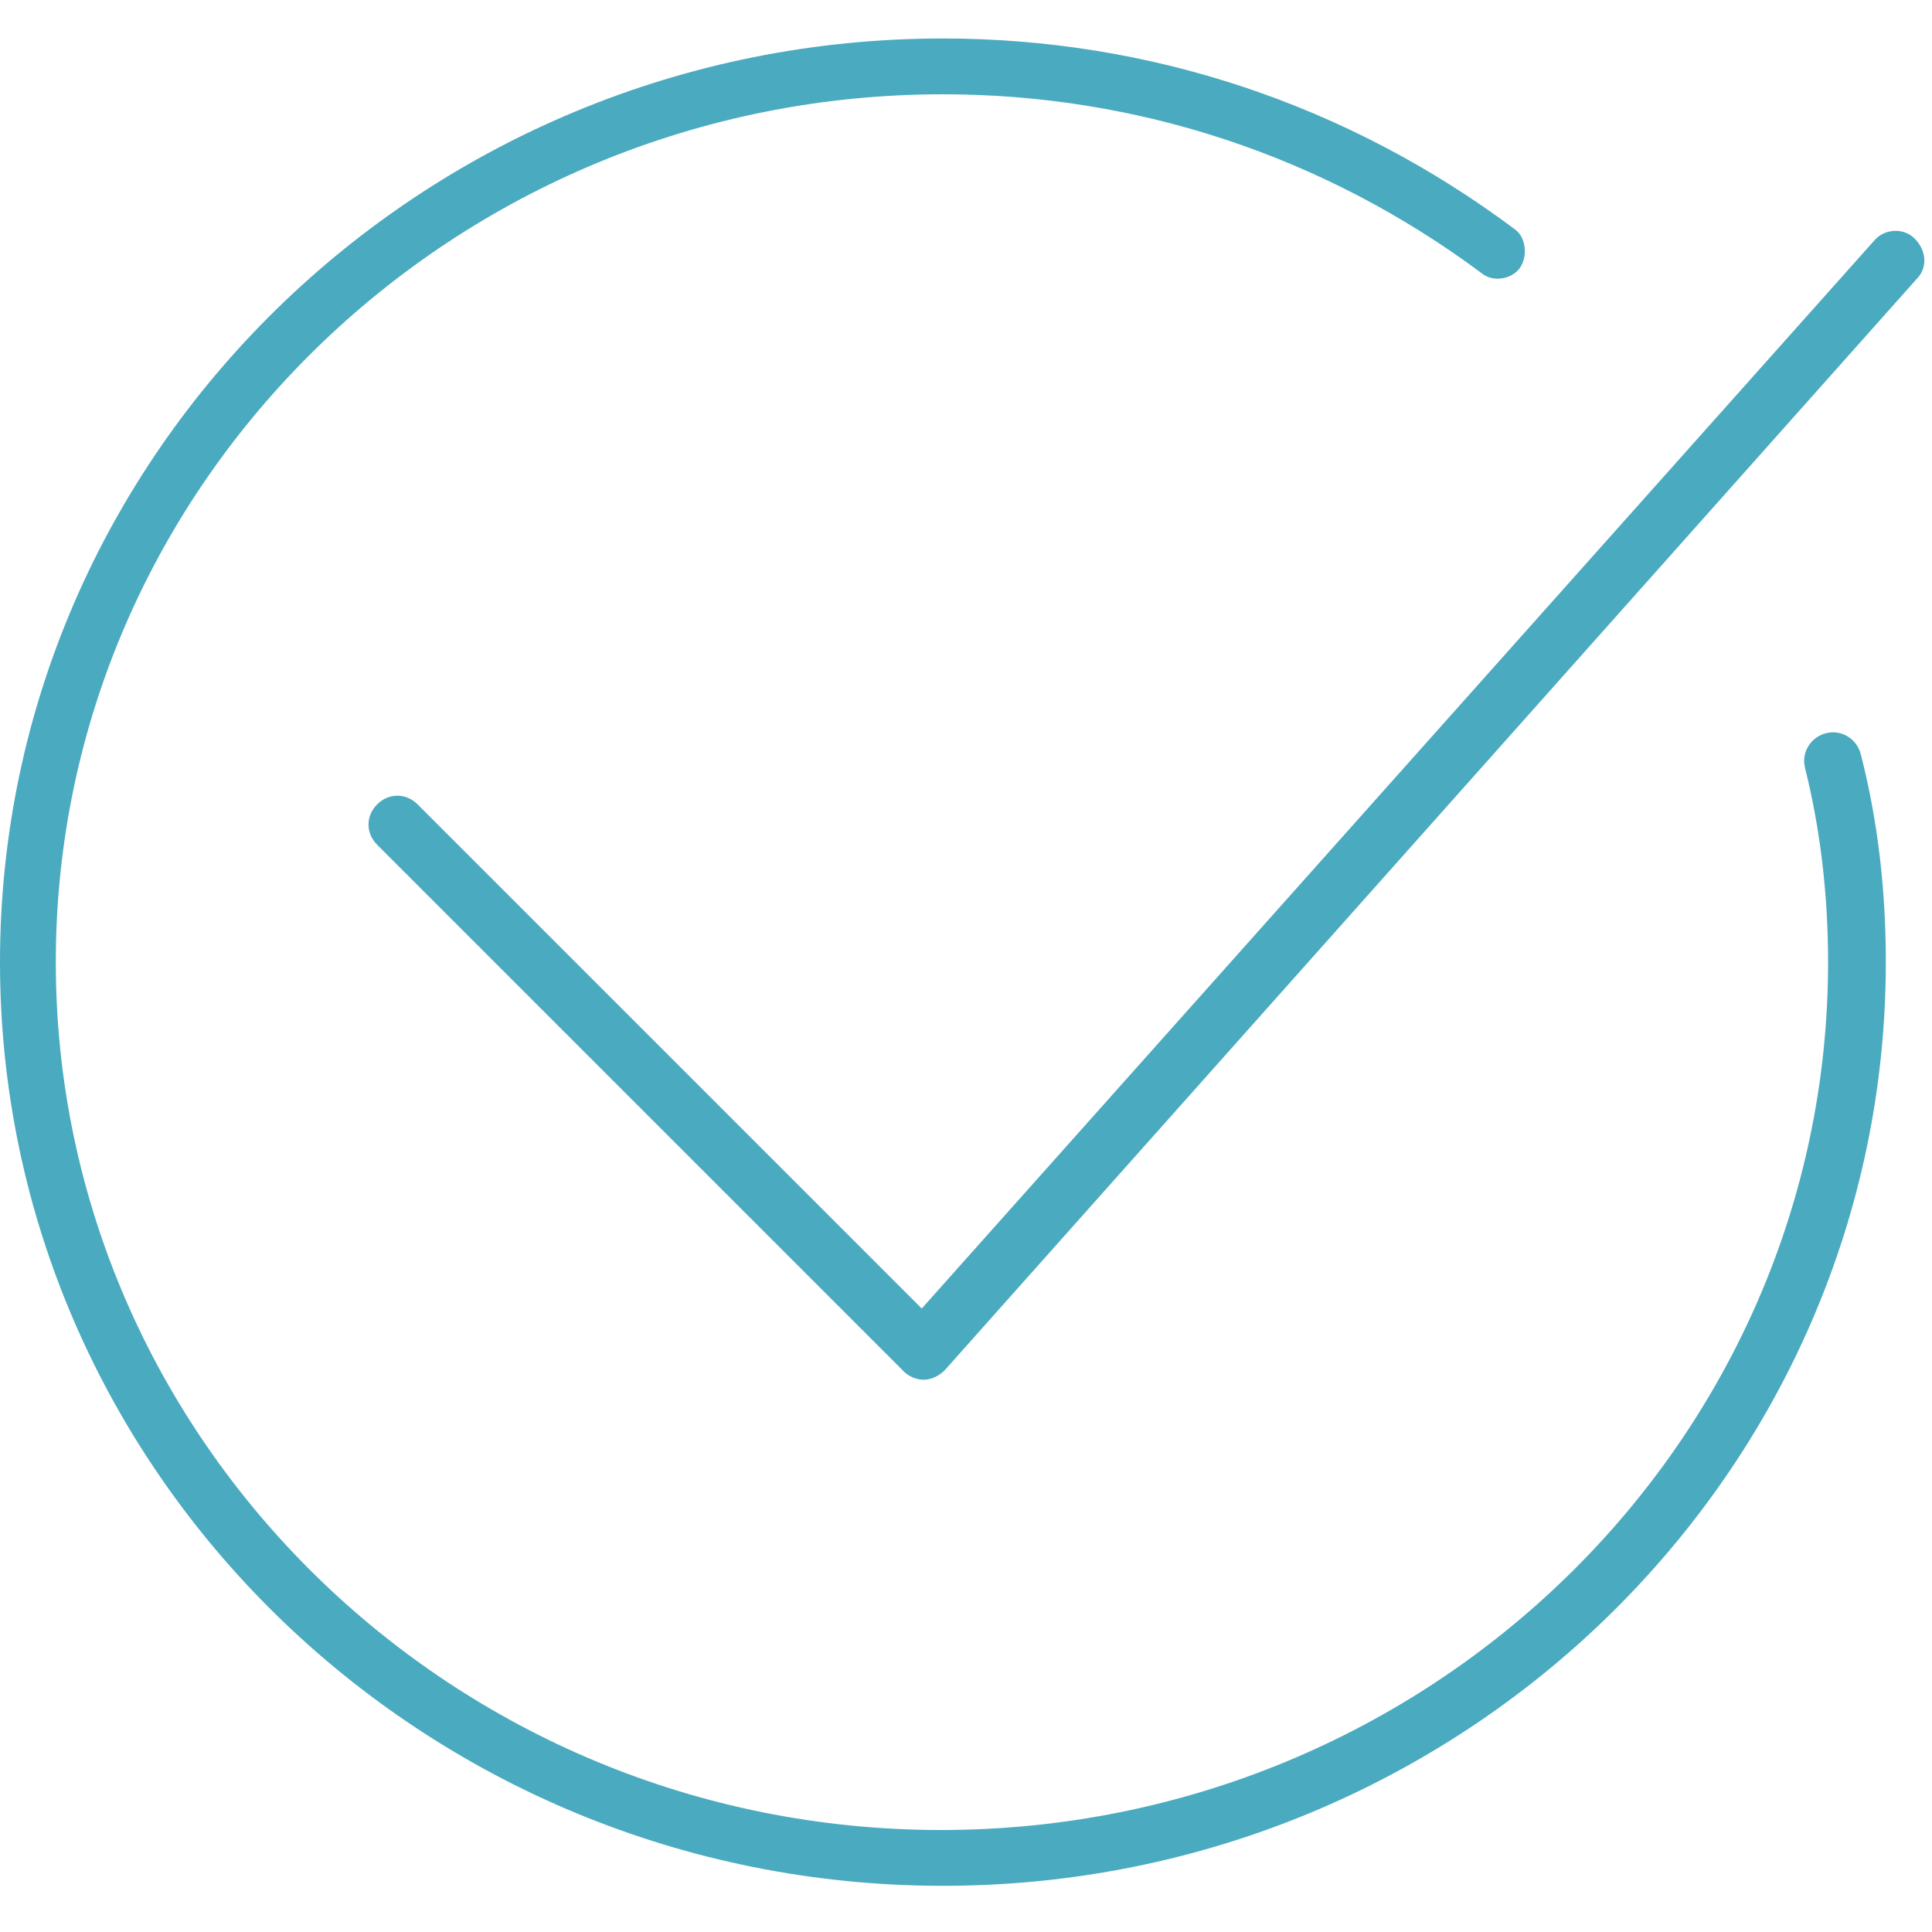
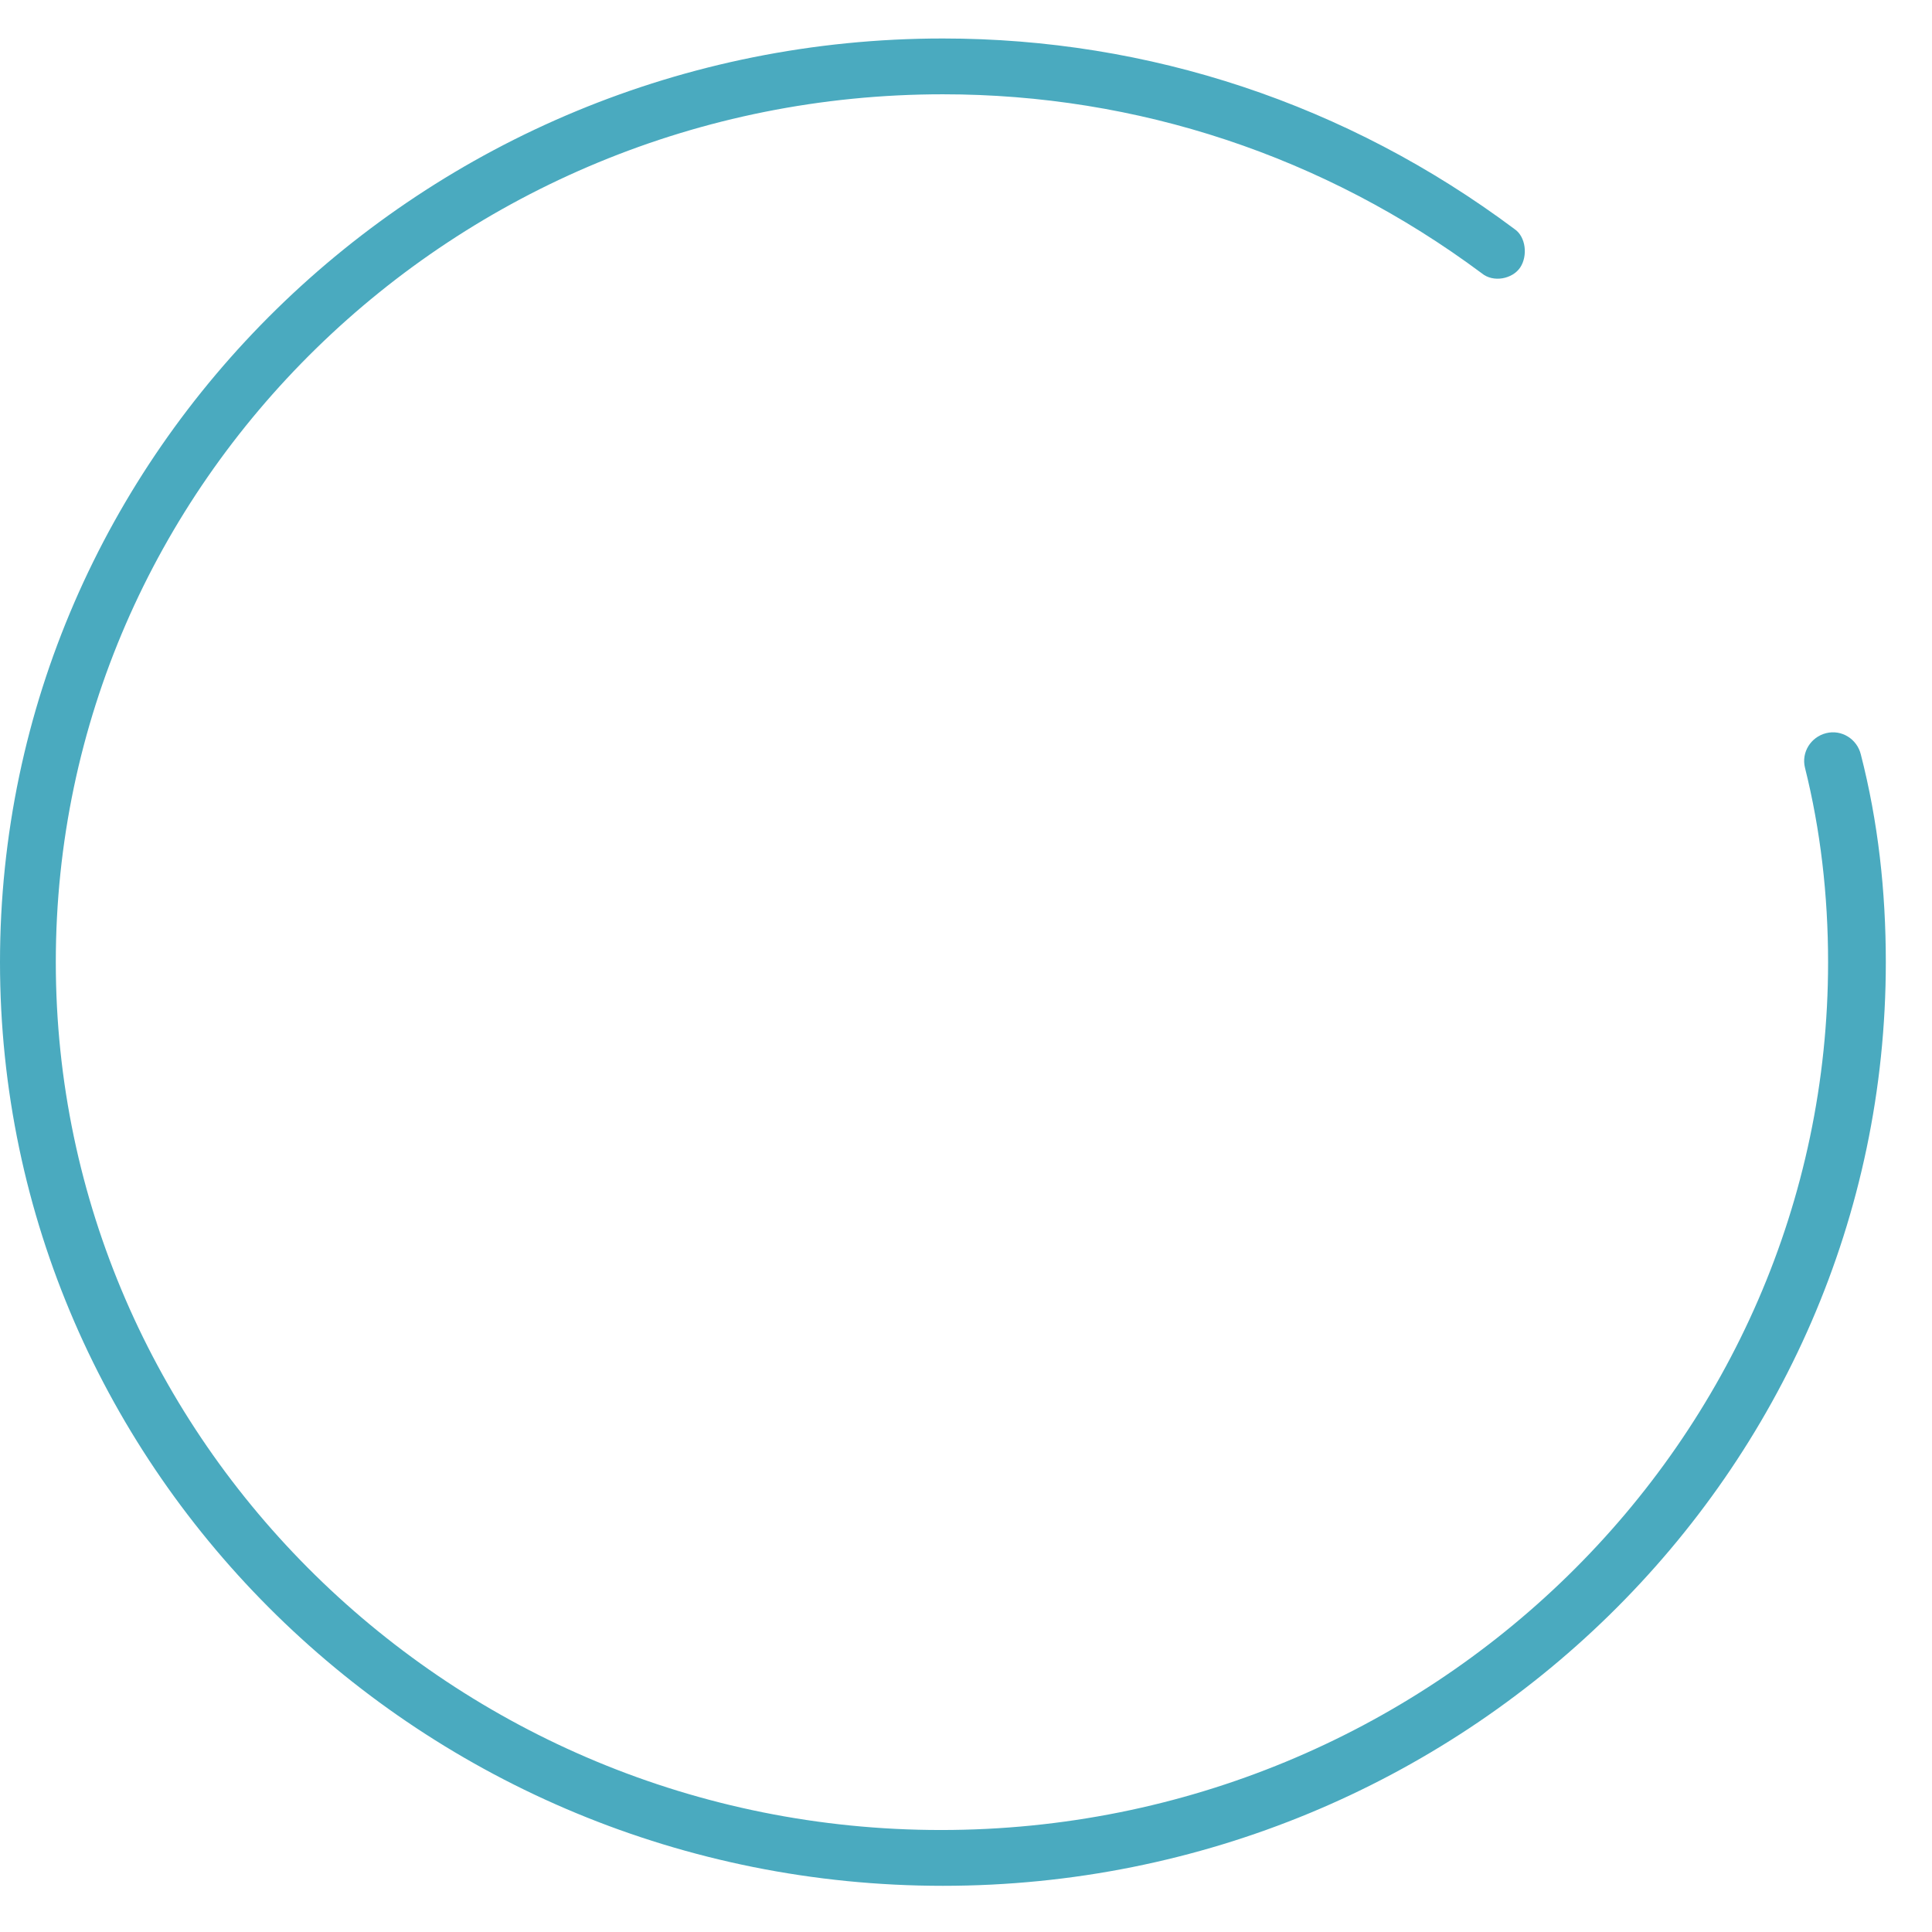
<svg xmlns="http://www.w3.org/2000/svg" id="Layer_1" x="0px" y="0px" viewBox="0 0 100.4 100.4" style="enable-background:new 0 0 100.4 100.4;" xml:space="preserve">
  <style type="text/css"> .st0{fill:#4AAABF;} </style>
  <g>
    <path class="st0" d="M96.7,39.2c-0.2-0.8-1-1.3-1.8-1.1c-0.8,0.2-1.3,1-1.1,1.8c0.8,3.2,1.2,6.6,1.2,10.1 c0,24.9-20.7,45.1-46.1,45.1S2.9,74.8,2.9,50C2.9,25.1,23.6,4.9,49,4.9c10.1,0,19.8,3.2,28,9.3c0.6,0.5,1.6,0.3,2-0.3 s0.3-1.6-0.3-2C70,5.4,59.7,2,49,2C22,2,0,23.5,0,50c0,26.5,22,48,49,48s49-21.5,49-48C98,46.3,97.6,42.7,96.7,39.2z" />
-     <path class="st0" d="M48,71.7c-0.4,0-0.8-0.2-1-0.4L19.6,43.9c-0.6-0.6-0.6-1.5,0-2.1c0.6-0.6,1.5-0.6,2.1,0l26.2,26.2l49.5-55.5 c0.5-0.6,1.5-0.7,2.1-0.1s0.7,1.5,0.1,2.1L49.1,71.2C48.8,71.5,48.4,71.7,48,71.7C48,71.7,48,71.7,48,71.7z" />
  </g>
</svg>